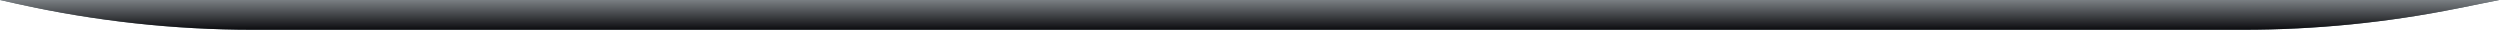
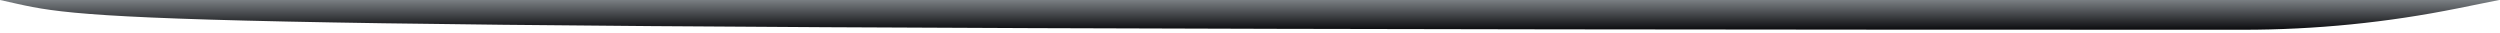
<svg xmlns="http://www.w3.org/2000/svg" fill="none" height="100%" overflow="visible" preserveAspectRatio="none" style="display: block;" viewBox="0 0 691 9" width="100%">
  <g id="Bottom Curve">
-     <path d="M0 0H690.75L679.336 2.302C659.812 6.24 639.944 8.223 620.026 8.223H69.936C48.047 8.223 26.224 5.828 4.857 1.079L0 0Z" fill="#647279" />
-     <path d="M0 0H690.75L679.336 2.302C659.812 6.24 639.944 8.223 620.026 8.223H69.936C48.047 8.223 26.224 5.828 4.857 1.079L0 0Z" fill="url(#paint0_linear_0_42190)" />
+     <path d="M0 0H690.75L679.336 2.302C659.812 6.24 639.944 8.223 620.026 8.223C48.047 8.223 26.224 5.828 4.857 1.079L0 0Z" fill="url(#paint0_linear_0_42190)" />
  </g>
  <defs>
    <linearGradient gradientUnits="userSpaceOnUse" id="paint0_linear_0_42190" x1="345.375" x2="345.375" y1="0" y2="8.223">
      <stop stop-color="#7A7F83" />
      <stop offset="1" stop-color="#0B0B0E" />
    </linearGradient>
  </defs>
</svg>